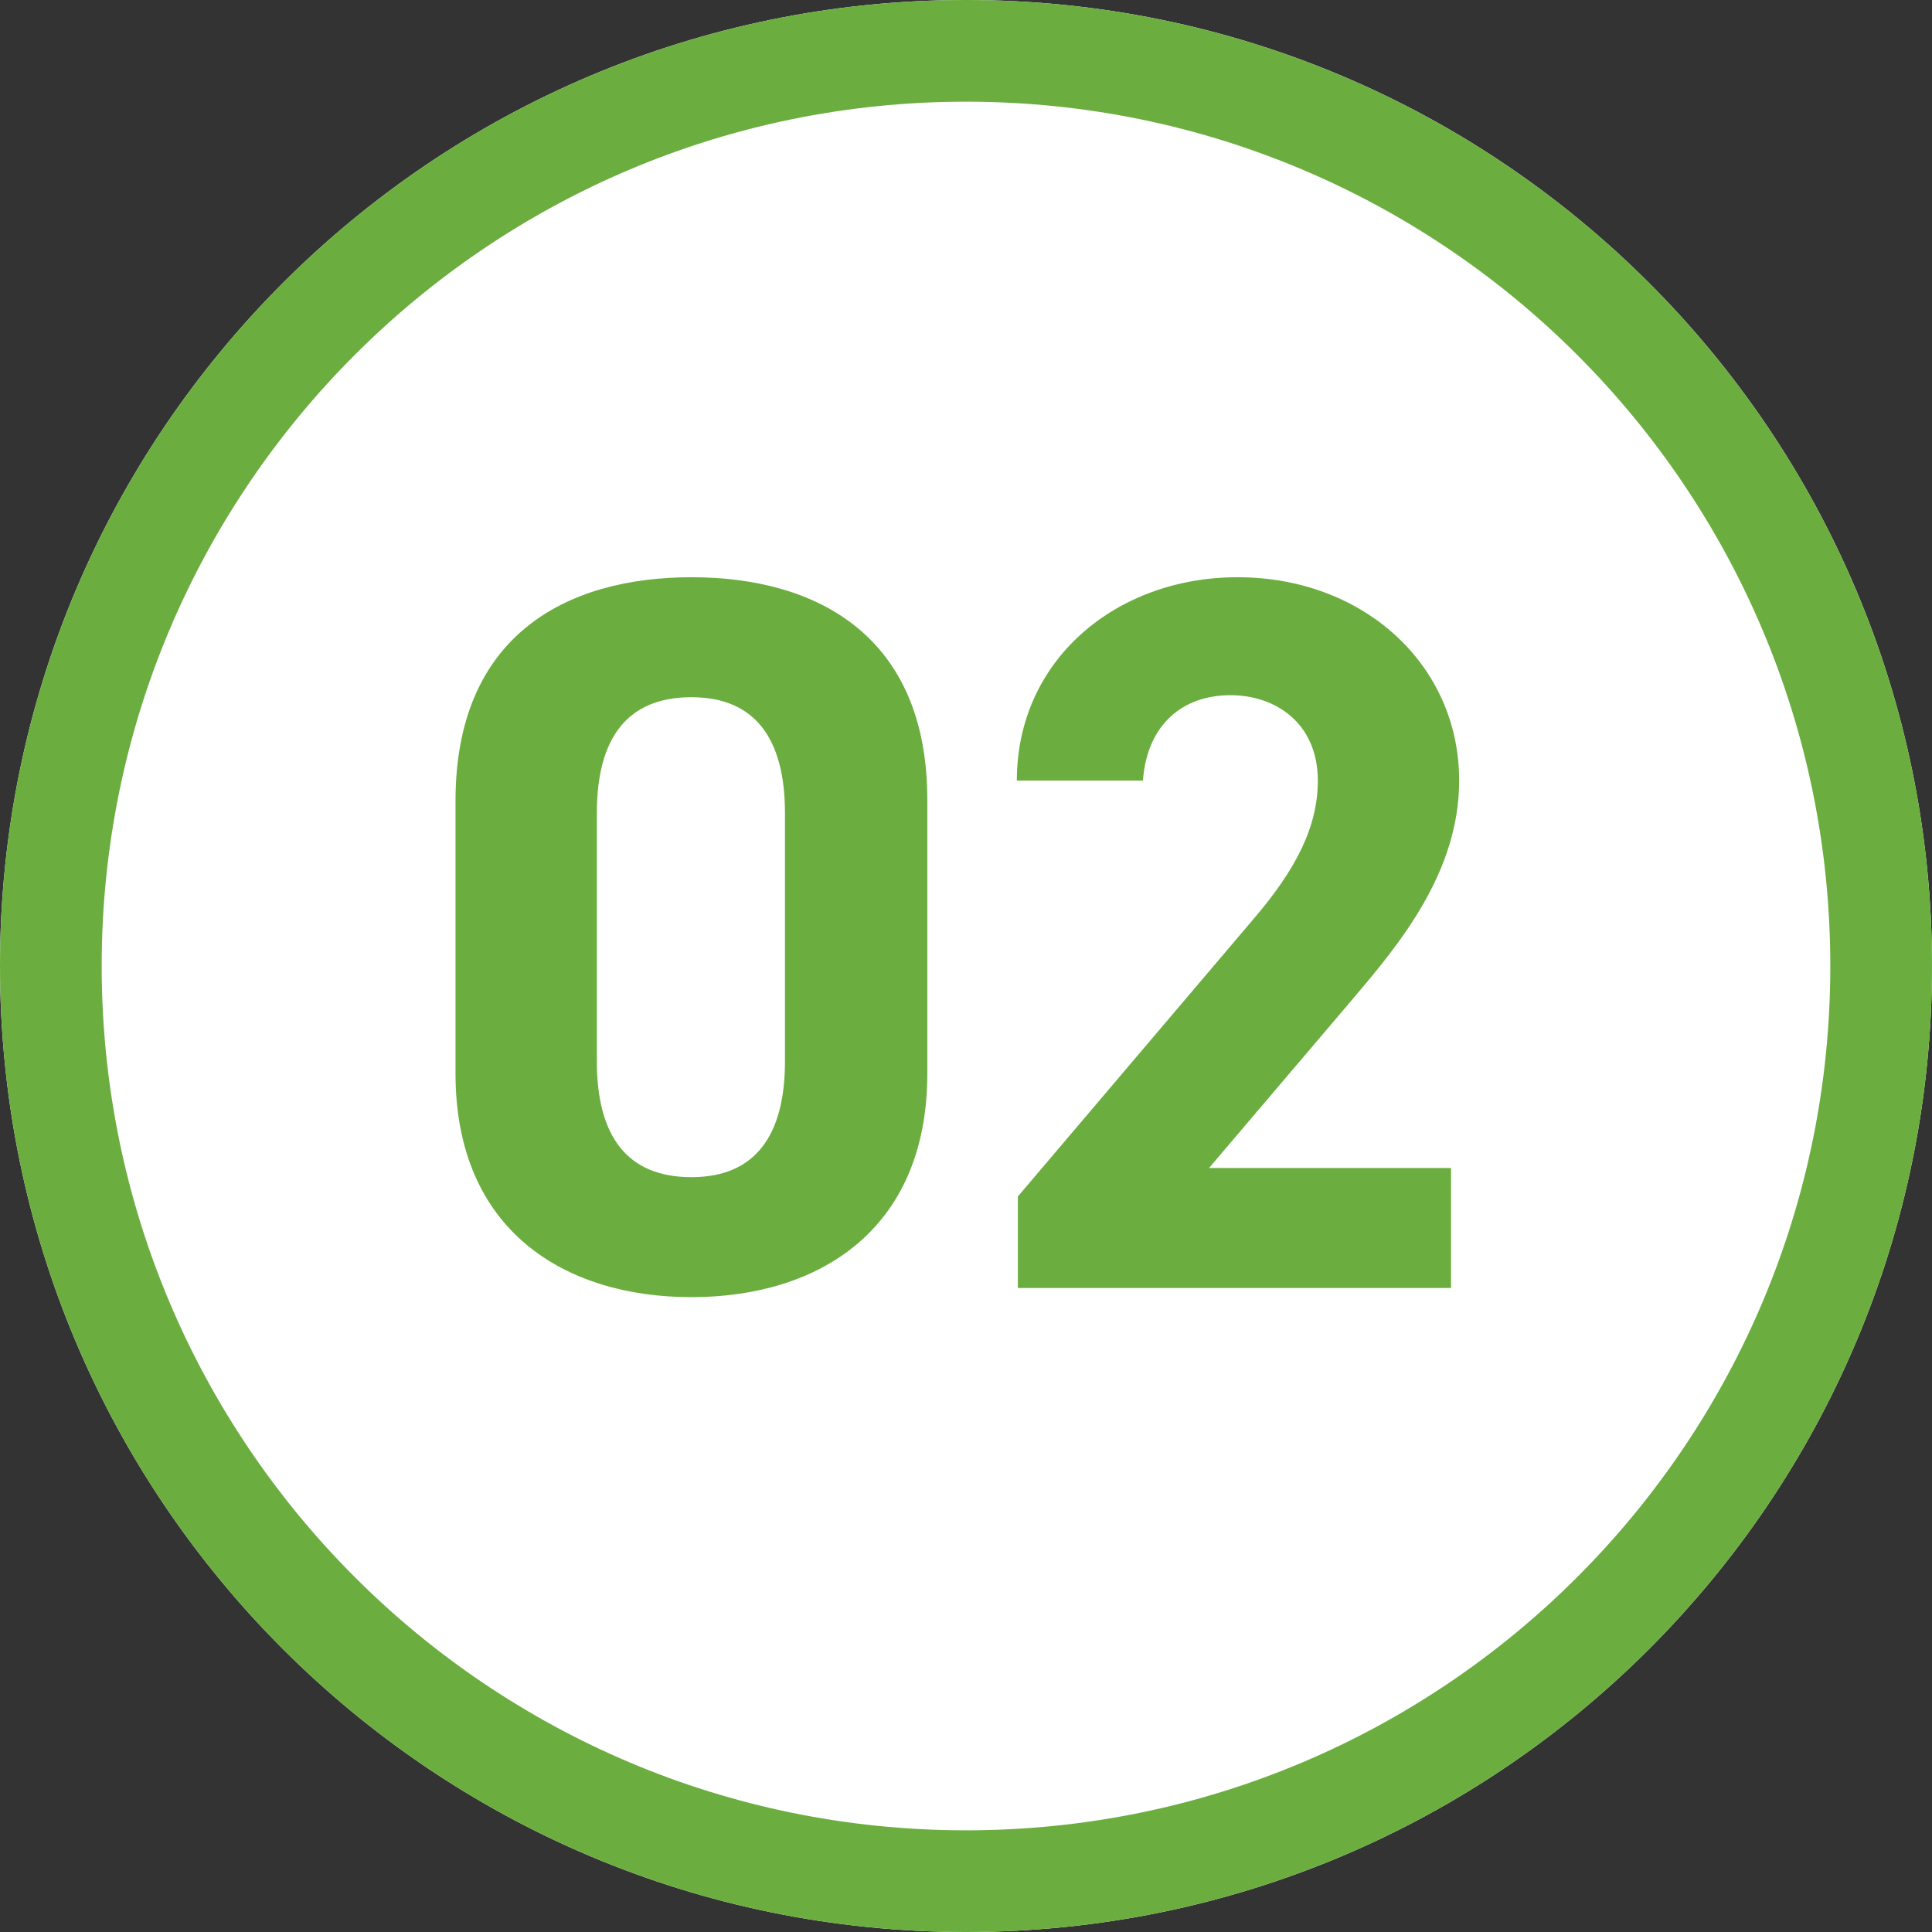
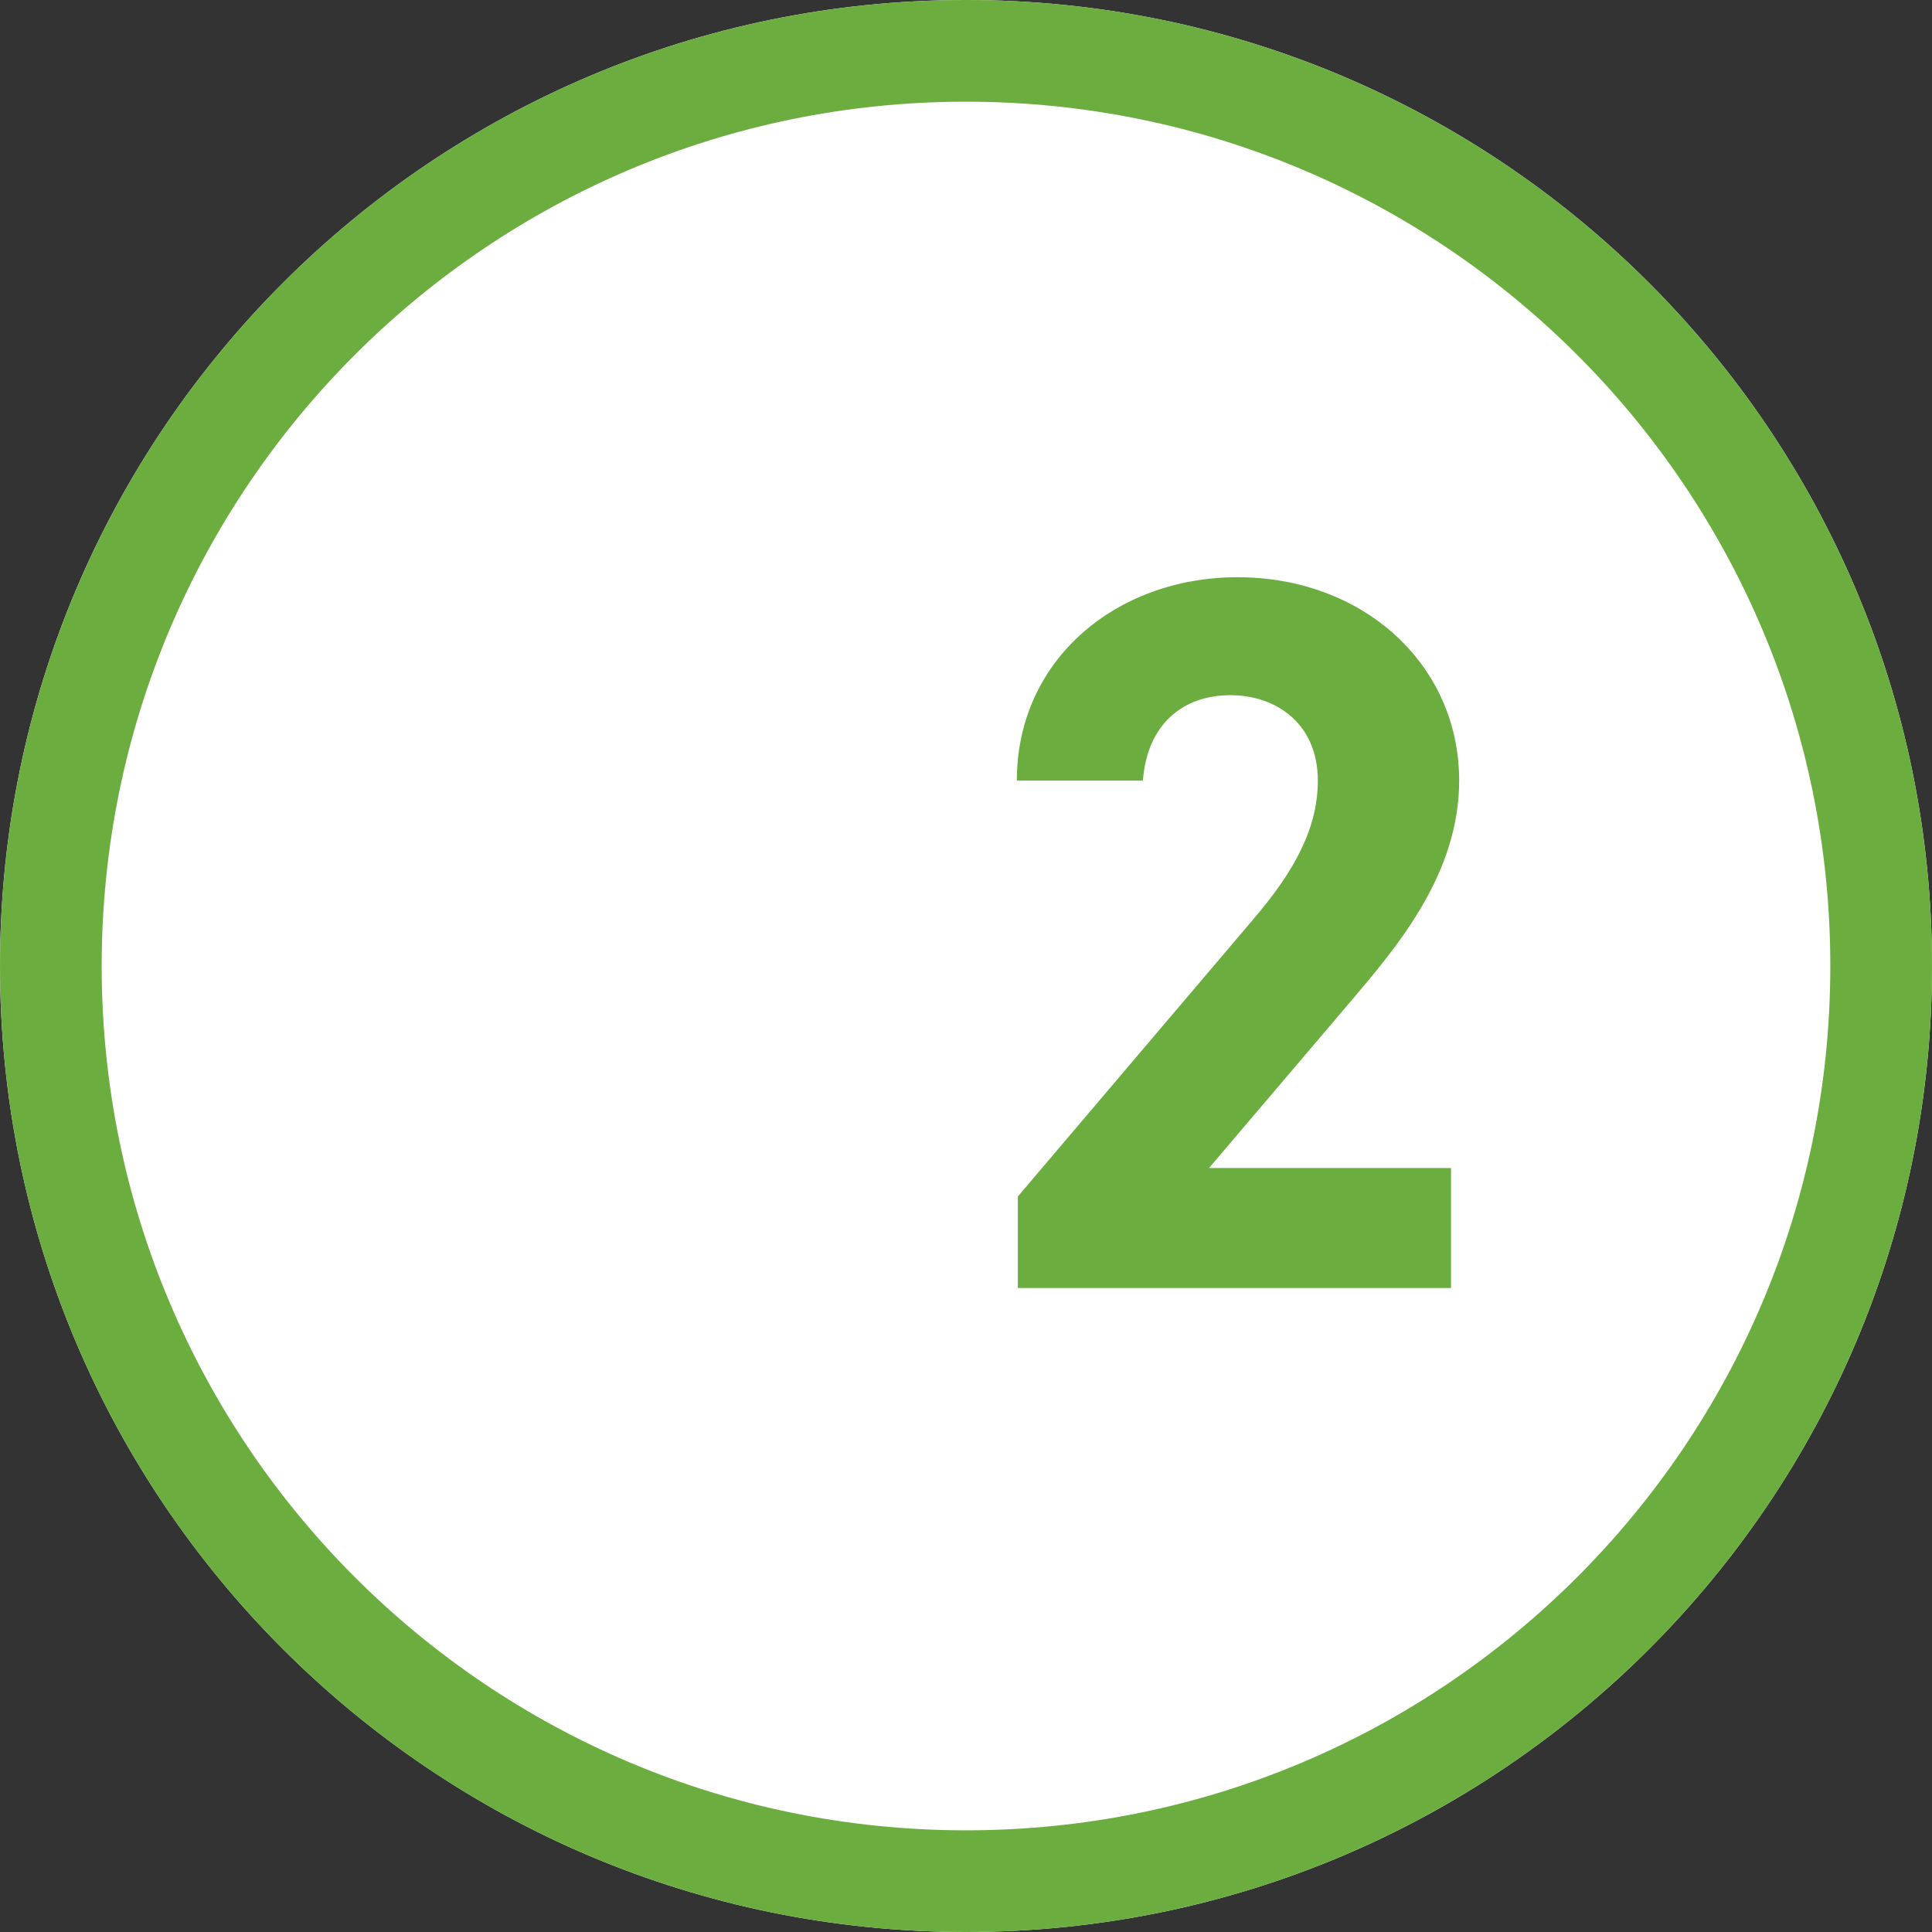
<svg xmlns="http://www.w3.org/2000/svg" width="57" height="57" viewBox="0 0 57 57" fill="none">
  <rect x="0" y="0" width="57" height="57" fill="#333333" stroke="none" />
  <path d="M57 28.5C57 44.24 44.24 57 28.5 57C12.76 57 0 44.24 0 28.5C0 12.76 12.76 0 28.5 0C44.24 0 57 12.76 57 28.5Z" fill="white" />
  <path fill-rule="evenodd" clip-rule="evenodd" d="M28.5 54C42.583 54 54 42.583 54 28.5C54 14.417 42.583 3 28.5 3C14.417 3 3 14.417 3 28.5C3 42.583 14.417 54 28.5 54ZM28.5 57C44.24 57 57 44.24 57 28.5C57 12.76 44.24 0 28.5 0C12.76 0 0 12.76 0 28.5C0 44.24 12.76 57 28.5 57Z" fill="#6BAE3F" />
  <path d="M42.81 34.46V38H30.03V35.3L36.96 27.14C38.25 25.64 38.88 24.38 38.88 23.03C38.88 21.35 37.65 20.51 36.3 20.51C34.89 20.51 33.84 21.38 33.72 23.03H30C30 19.46 32.94 17.03 36.51 17.03C40.23 17.03 43.05 19.61 43.05 23.03C43.05 25.76 41.25 27.89 39.93 29.45L35.67 34.46H42.81Z" fill="#6BAE3F" />
-   <path d="M27.359 23.6V31.67C27.359 36.32 24.119 38.27 20.399 38.27C16.679 38.27 13.439 36.32 13.439 31.67V23.63C13.439 18.77 16.679 17.03 20.399 17.03C24.119 17.03 27.359 18.77 27.359 23.6ZM23.159 23.99C23.159 21.77 22.259 20.57 20.399 20.57C18.509 20.57 17.609 21.77 17.609 23.99V31.31C17.609 33.53 18.509 34.73 20.399 34.73C22.259 34.73 23.159 33.53 23.159 31.31V23.99Z" fill="#6BAE3F" />
</svg>